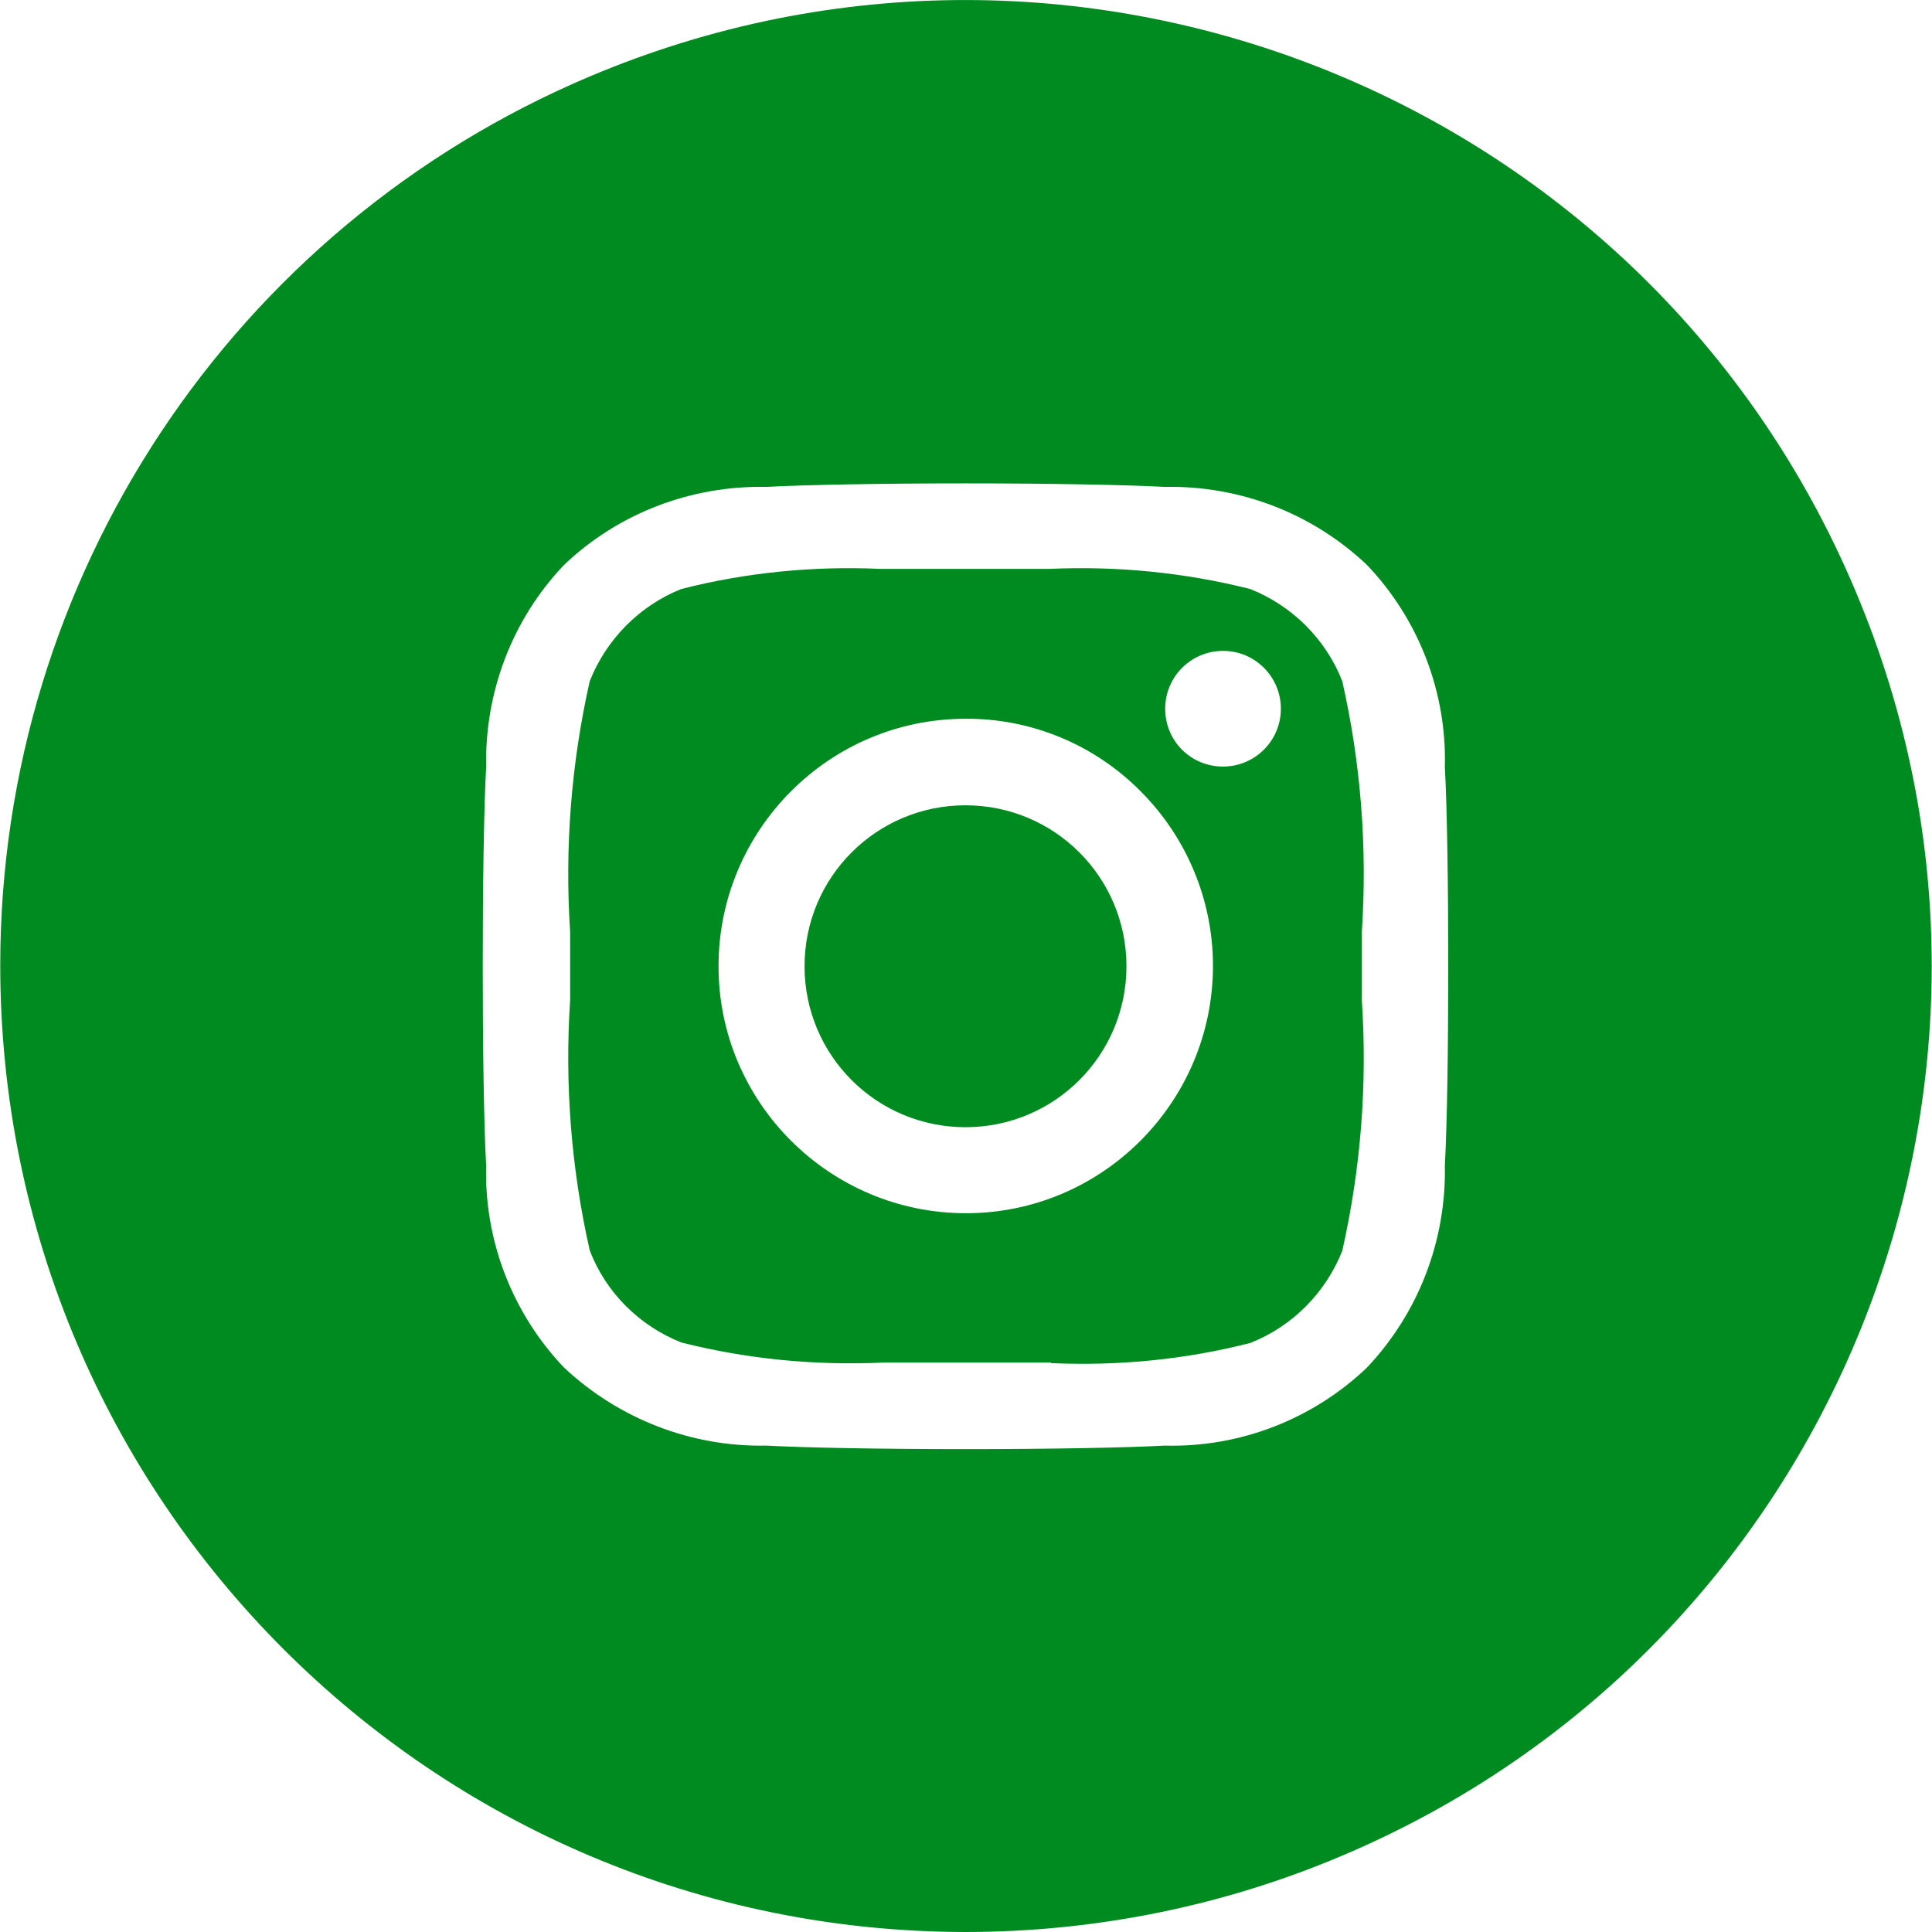
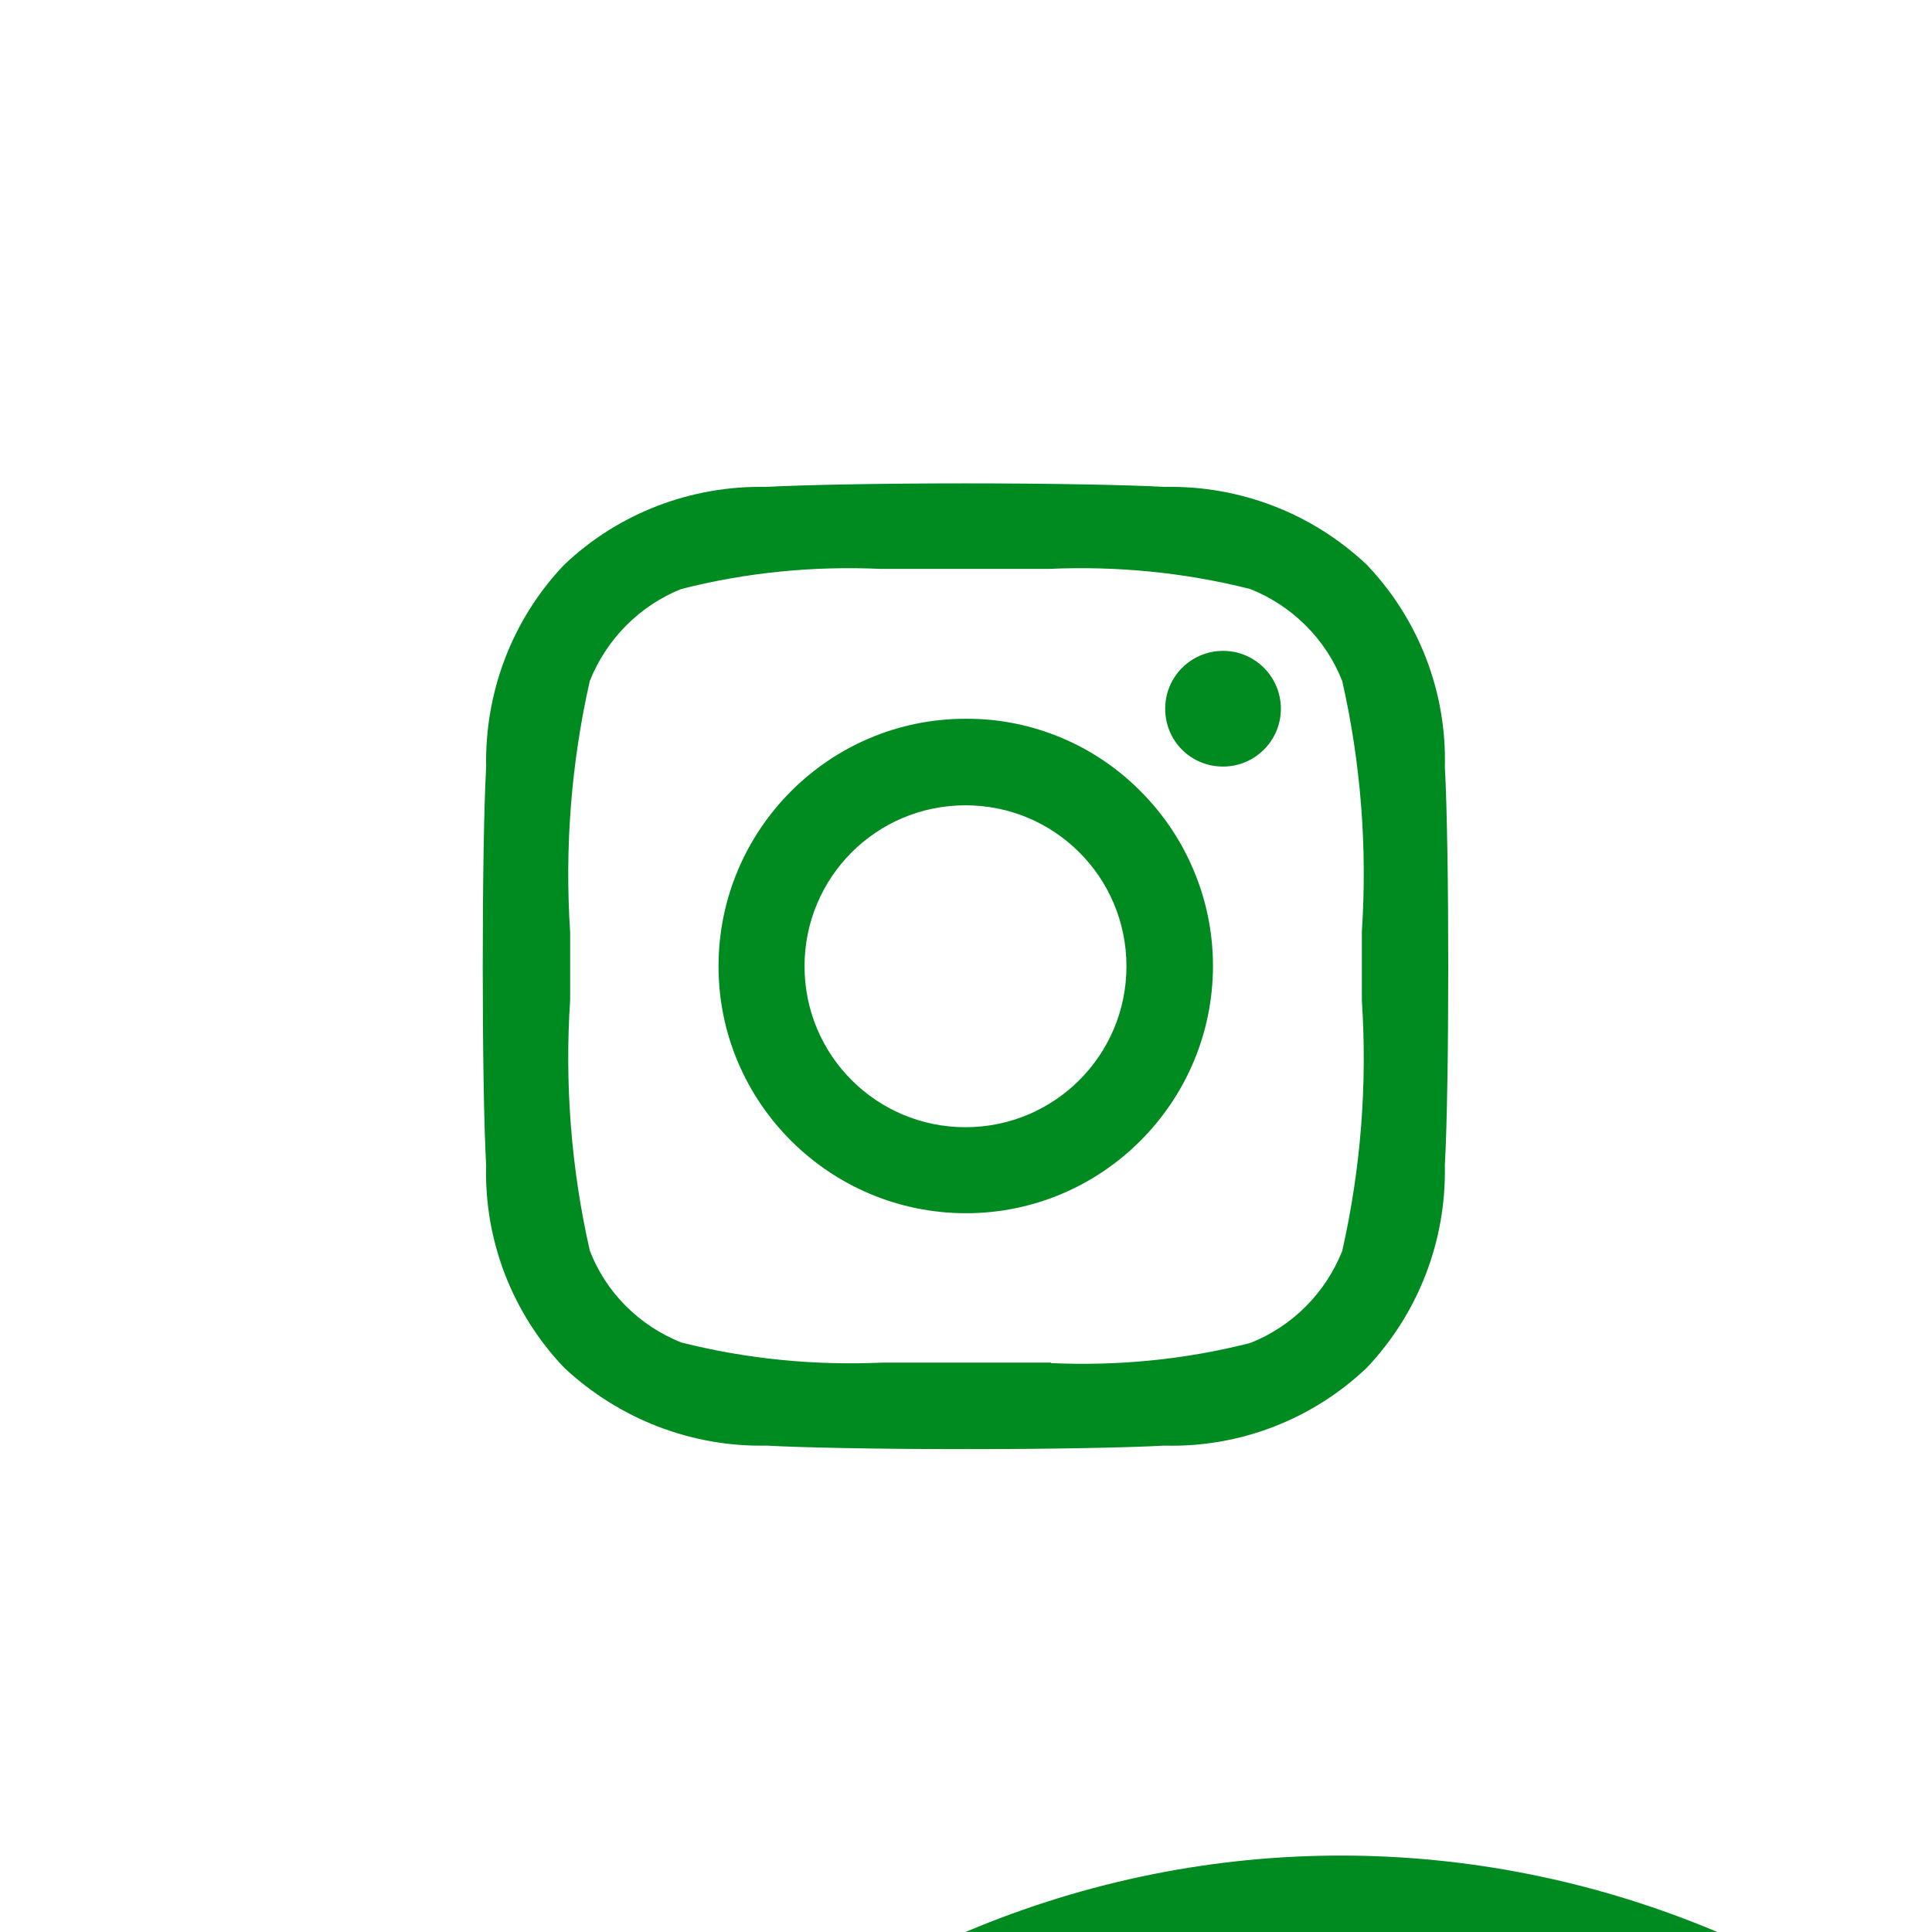
<svg xmlns="http://www.w3.org/2000/svg" id="Ebene_2" data-name="Ebene 2" viewBox="0 0 38.4 38.41" width="30" height="30">
  <defs>
    <style>
      .cls-1 {
        fill: #008b20;
      }
    </style>
  </defs>
  <g id="Ebene_1-2" data-name="Ebene 1">
-     <path id="Differenzmenge_7" data-name="Differenzmenge 7" class="cls-1" d="m19.19,38.41C8.59,38.4,0,29.8,0,19.19,0,11.48,4.62,4.52,11.72,1.52c9.77-4.13,21.04.45,25.16,10.22,4.13,9.77-.45,21.04-10.22,25.16h0c-2.36,1-4.91,1.51-7.47,1.51Zm0-28.8c-1.71,0-3.23.03-3.96.07-1.49-.03-2.94.52-4.02,1.55-1.03,1.08-1.58,2.53-1.55,4.02-.09,1.59-.09,6.33,0,7.92-.04,1.49.52,2.94,1.55,4.02,1.09,1.02,2.53,1.58,4.02,1.55.73.04,2.25.07,3.96.07s3.23-.03,3.96-.07c1.49.04,2.94-.52,4.02-1.55,1.03-1.09,1.58-2.53,1.55-4.02.09-1.59.09-6.33,0-7.92.04-1.49-.52-2.94-1.55-4.02-1.09-1.03-2.53-1.58-4.02-1.55-.73-.04-2.25-.07-3.96-.07Zm1.7,17.48h0c-.36,0-.71,0-1.01,0h-1.35c-.3,0-.64,0-.99,0-1.35.06-2.69-.07-4-.4-.83-.33-1.5-.99-1.82-1.83-.37-1.63-.5-3.31-.39-4.98v-1.35c-.11-1.67.02-3.35.39-4.99.33-.83.99-1.5,1.82-1.83,1.29-.33,2.63-.46,3.96-.4.36,0,.71,0,1.01,0h1.35c.3,0,.64,0,.99,0,1.35-.06,2.69.07,4,.4.83.33,1.5.99,1.83,1.83.37,1.63.5,3.31.39,4.98v1.37c.11,1.67-.02,3.34-.39,4.98-.33.83-.99,1.5-1.83,1.83-1.29.33-2.63.46-3.96.4Zm-1.7-12.8c-2.71,0-4.91,2.21-4.91,4.92,0,2.71,2.21,4.91,4.92,4.91,2.71,0,4.91-2.21,4.91-4.92,0-1.3-.52-2.55-1.44-3.47-.92-.93-2.18-1.45-3.48-1.44h0Zm5.12-1.35c-.63,0-1.15.51-1.15,1.15s.51,1.15,1.15,1.15c.63,0,1.15-.51,1.15-1.15,0-.63-.51-1.15-1.15-1.15h0Zm-5.12,9.47c-1.77,0-3.2-1.43-3.2-3.2s1.43-3.2,3.2-3.2c1.77,0,3.2,1.43,3.2,3.2s-1.43,3.2-3.2,3.2h0Z" />
+     <path id="Differenzmenge_7" data-name="Differenzmenge 7" class="cls-1" d="m19.19,38.41c9.77-4.13,21.04.45,25.16,10.22,4.13,9.77-.45,21.04-10.22,25.16h0c-2.36,1-4.91,1.51-7.47,1.51Zm0-28.8c-1.71,0-3.23.03-3.96.07-1.49-.03-2.94.52-4.02,1.55-1.03,1.08-1.58,2.53-1.55,4.02-.09,1.59-.09,6.33,0,7.92-.04,1.49.52,2.94,1.55,4.02,1.09,1.02,2.53,1.58,4.02,1.55.73.04,2.25.07,3.96.07s3.23-.03,3.96-.07c1.49.04,2.94-.52,4.02-1.55,1.03-1.09,1.58-2.53,1.55-4.02.09-1.59.09-6.33,0-7.92.04-1.49-.52-2.94-1.55-4.02-1.09-1.03-2.53-1.58-4.02-1.55-.73-.04-2.25-.07-3.96-.07Zm1.7,17.48h0c-.36,0-.71,0-1.01,0h-1.35c-.3,0-.64,0-.99,0-1.35.06-2.69-.07-4-.4-.83-.33-1.5-.99-1.82-1.83-.37-1.63-.5-3.31-.39-4.98v-1.35c-.11-1.67.02-3.35.39-4.99.33-.83.99-1.5,1.82-1.83,1.29-.33,2.63-.46,3.96-.4.36,0,.71,0,1.01,0h1.35c.3,0,.64,0,.99,0,1.35-.06,2.69.07,4,.4.83.33,1.5.99,1.83,1.83.37,1.63.5,3.31.39,4.98v1.37c.11,1.67-.02,3.34-.39,4.98-.33.83-.99,1.5-1.83,1.83-1.29.33-2.63.46-3.96.4Zm-1.7-12.8c-2.71,0-4.91,2.21-4.91,4.92,0,2.71,2.21,4.91,4.92,4.91,2.71,0,4.91-2.21,4.91-4.92,0-1.3-.52-2.55-1.44-3.47-.92-.93-2.18-1.45-3.48-1.44h0Zm5.12-1.35c-.63,0-1.15.51-1.15,1.15s.51,1.15,1.15,1.15c.63,0,1.15-.51,1.15-1.15,0-.63-.51-1.15-1.15-1.15h0Zm-5.12,9.47c-1.77,0-3.2-1.43-3.2-3.2s1.43-3.2,3.2-3.2c1.77,0,3.2,1.43,3.2,3.2s-1.43,3.2-3.2,3.2h0Z" />
  </g>
</svg>